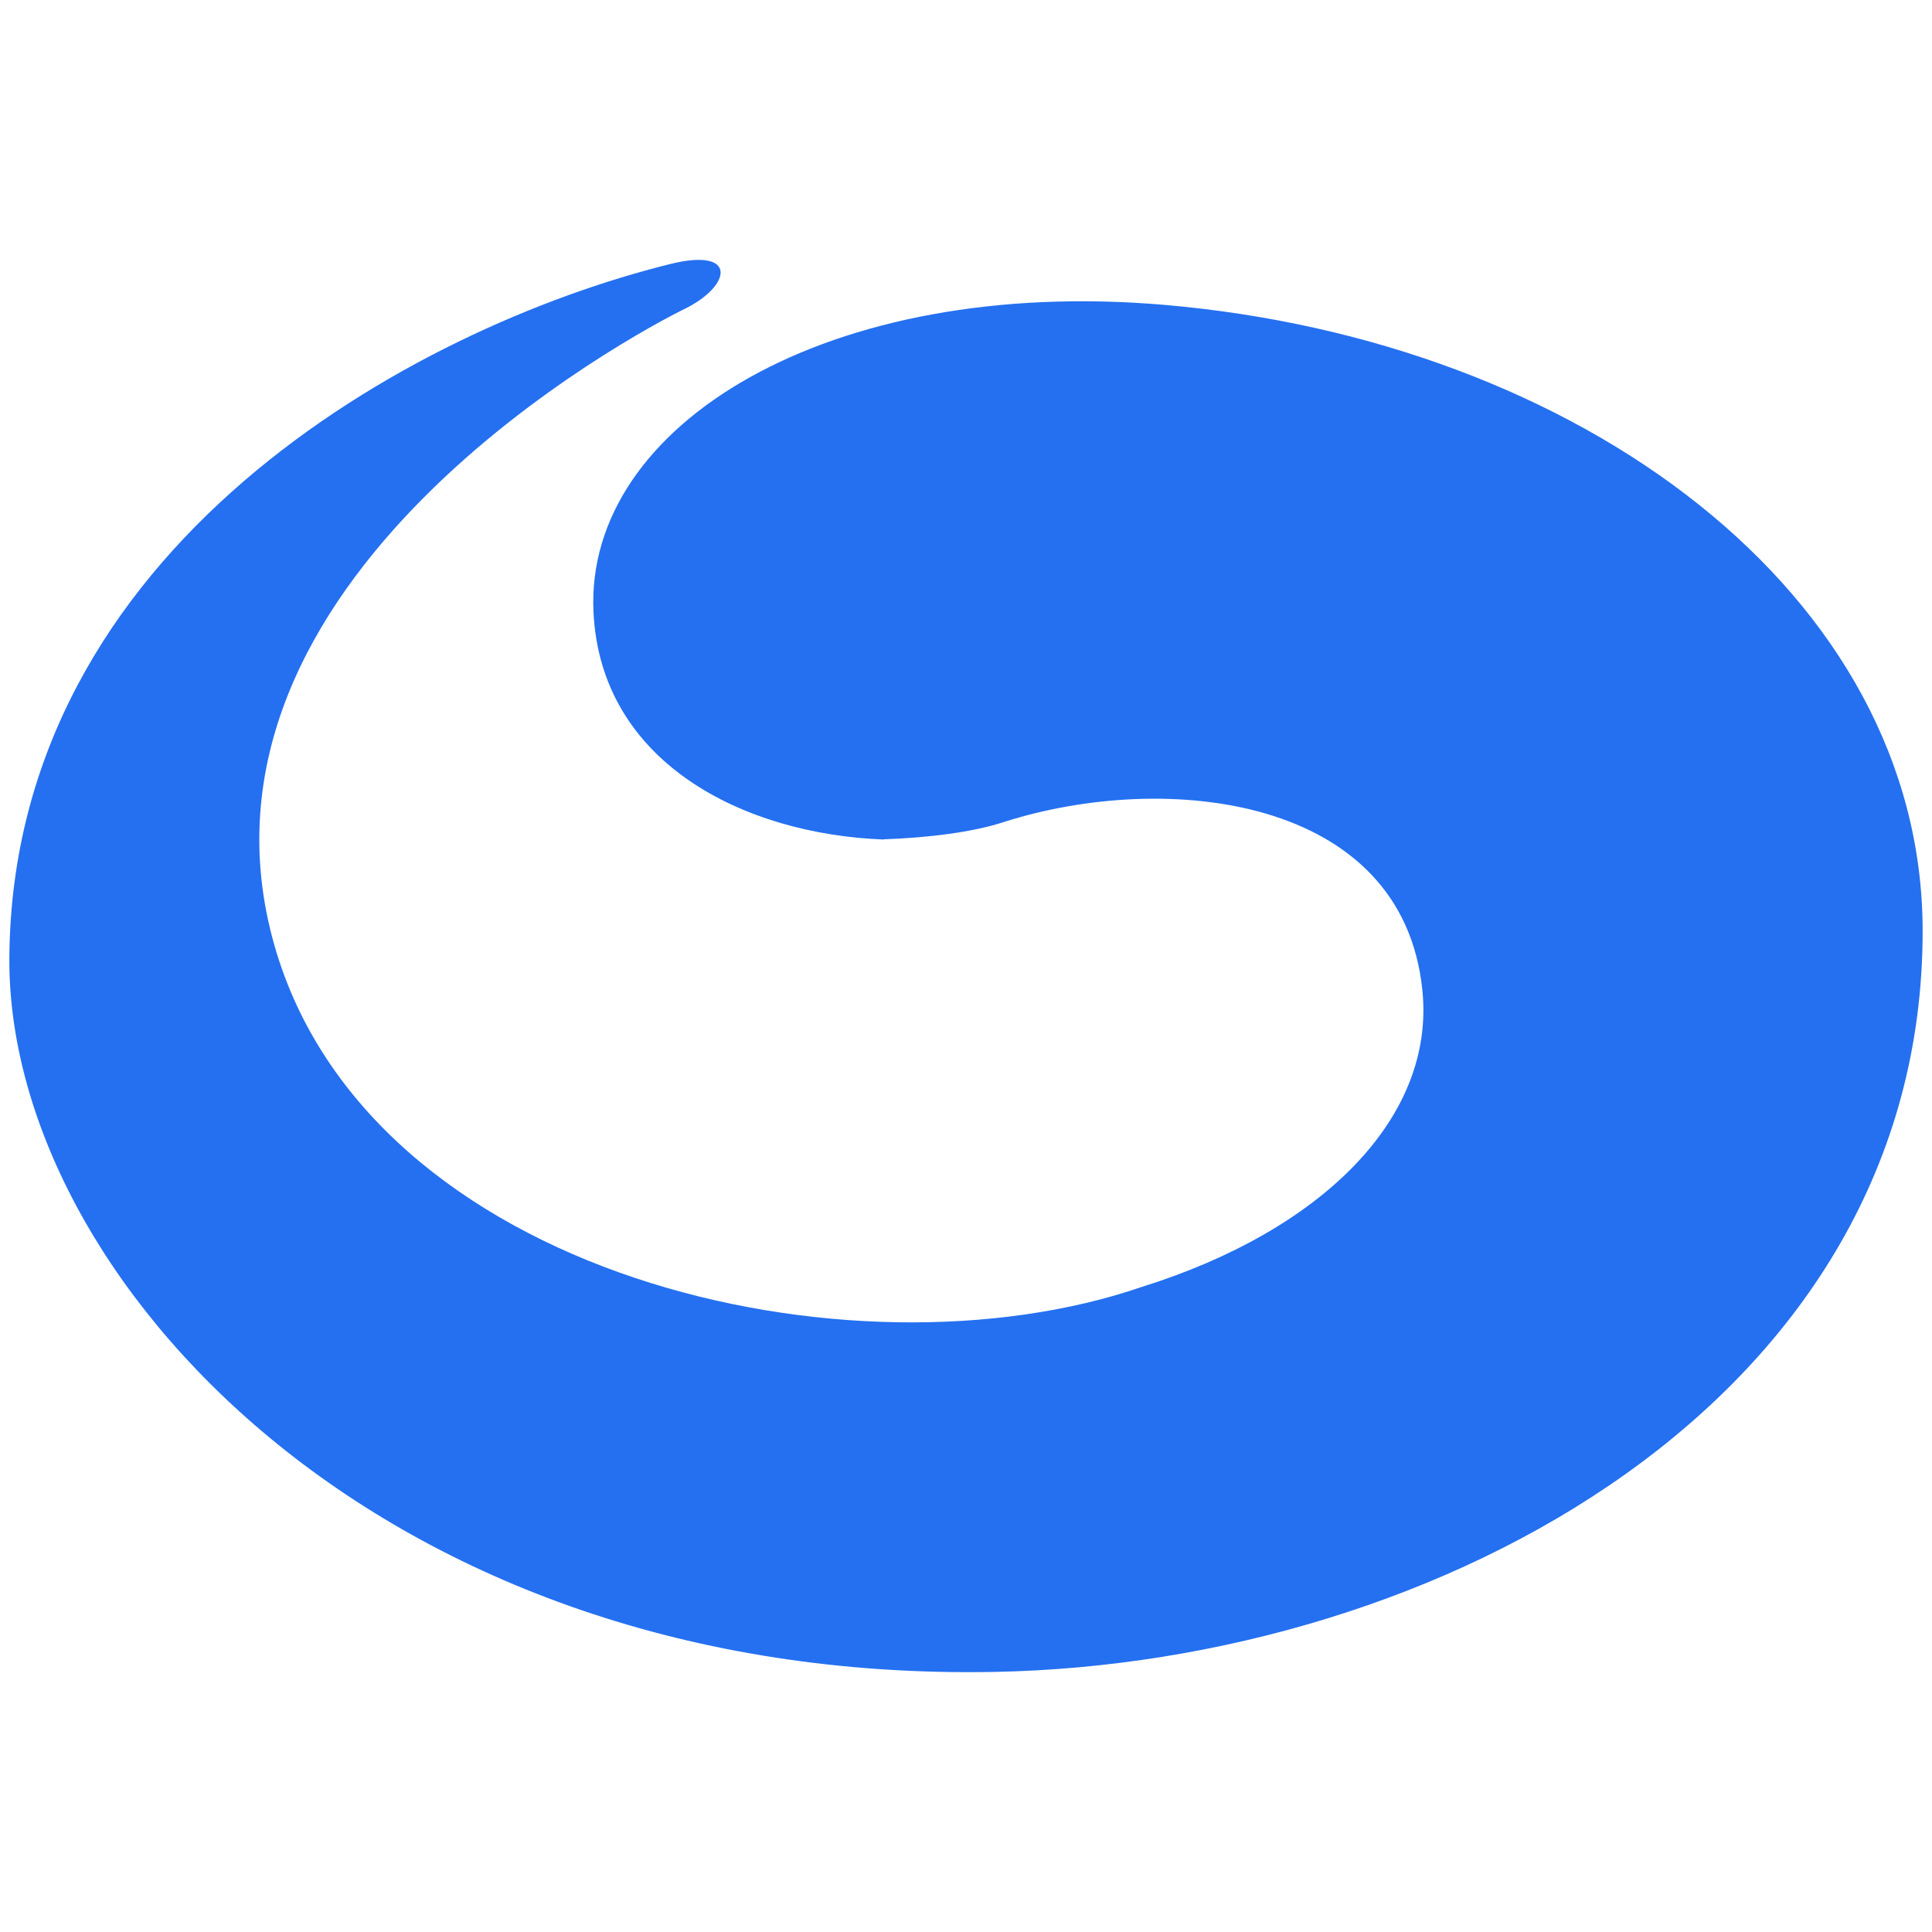
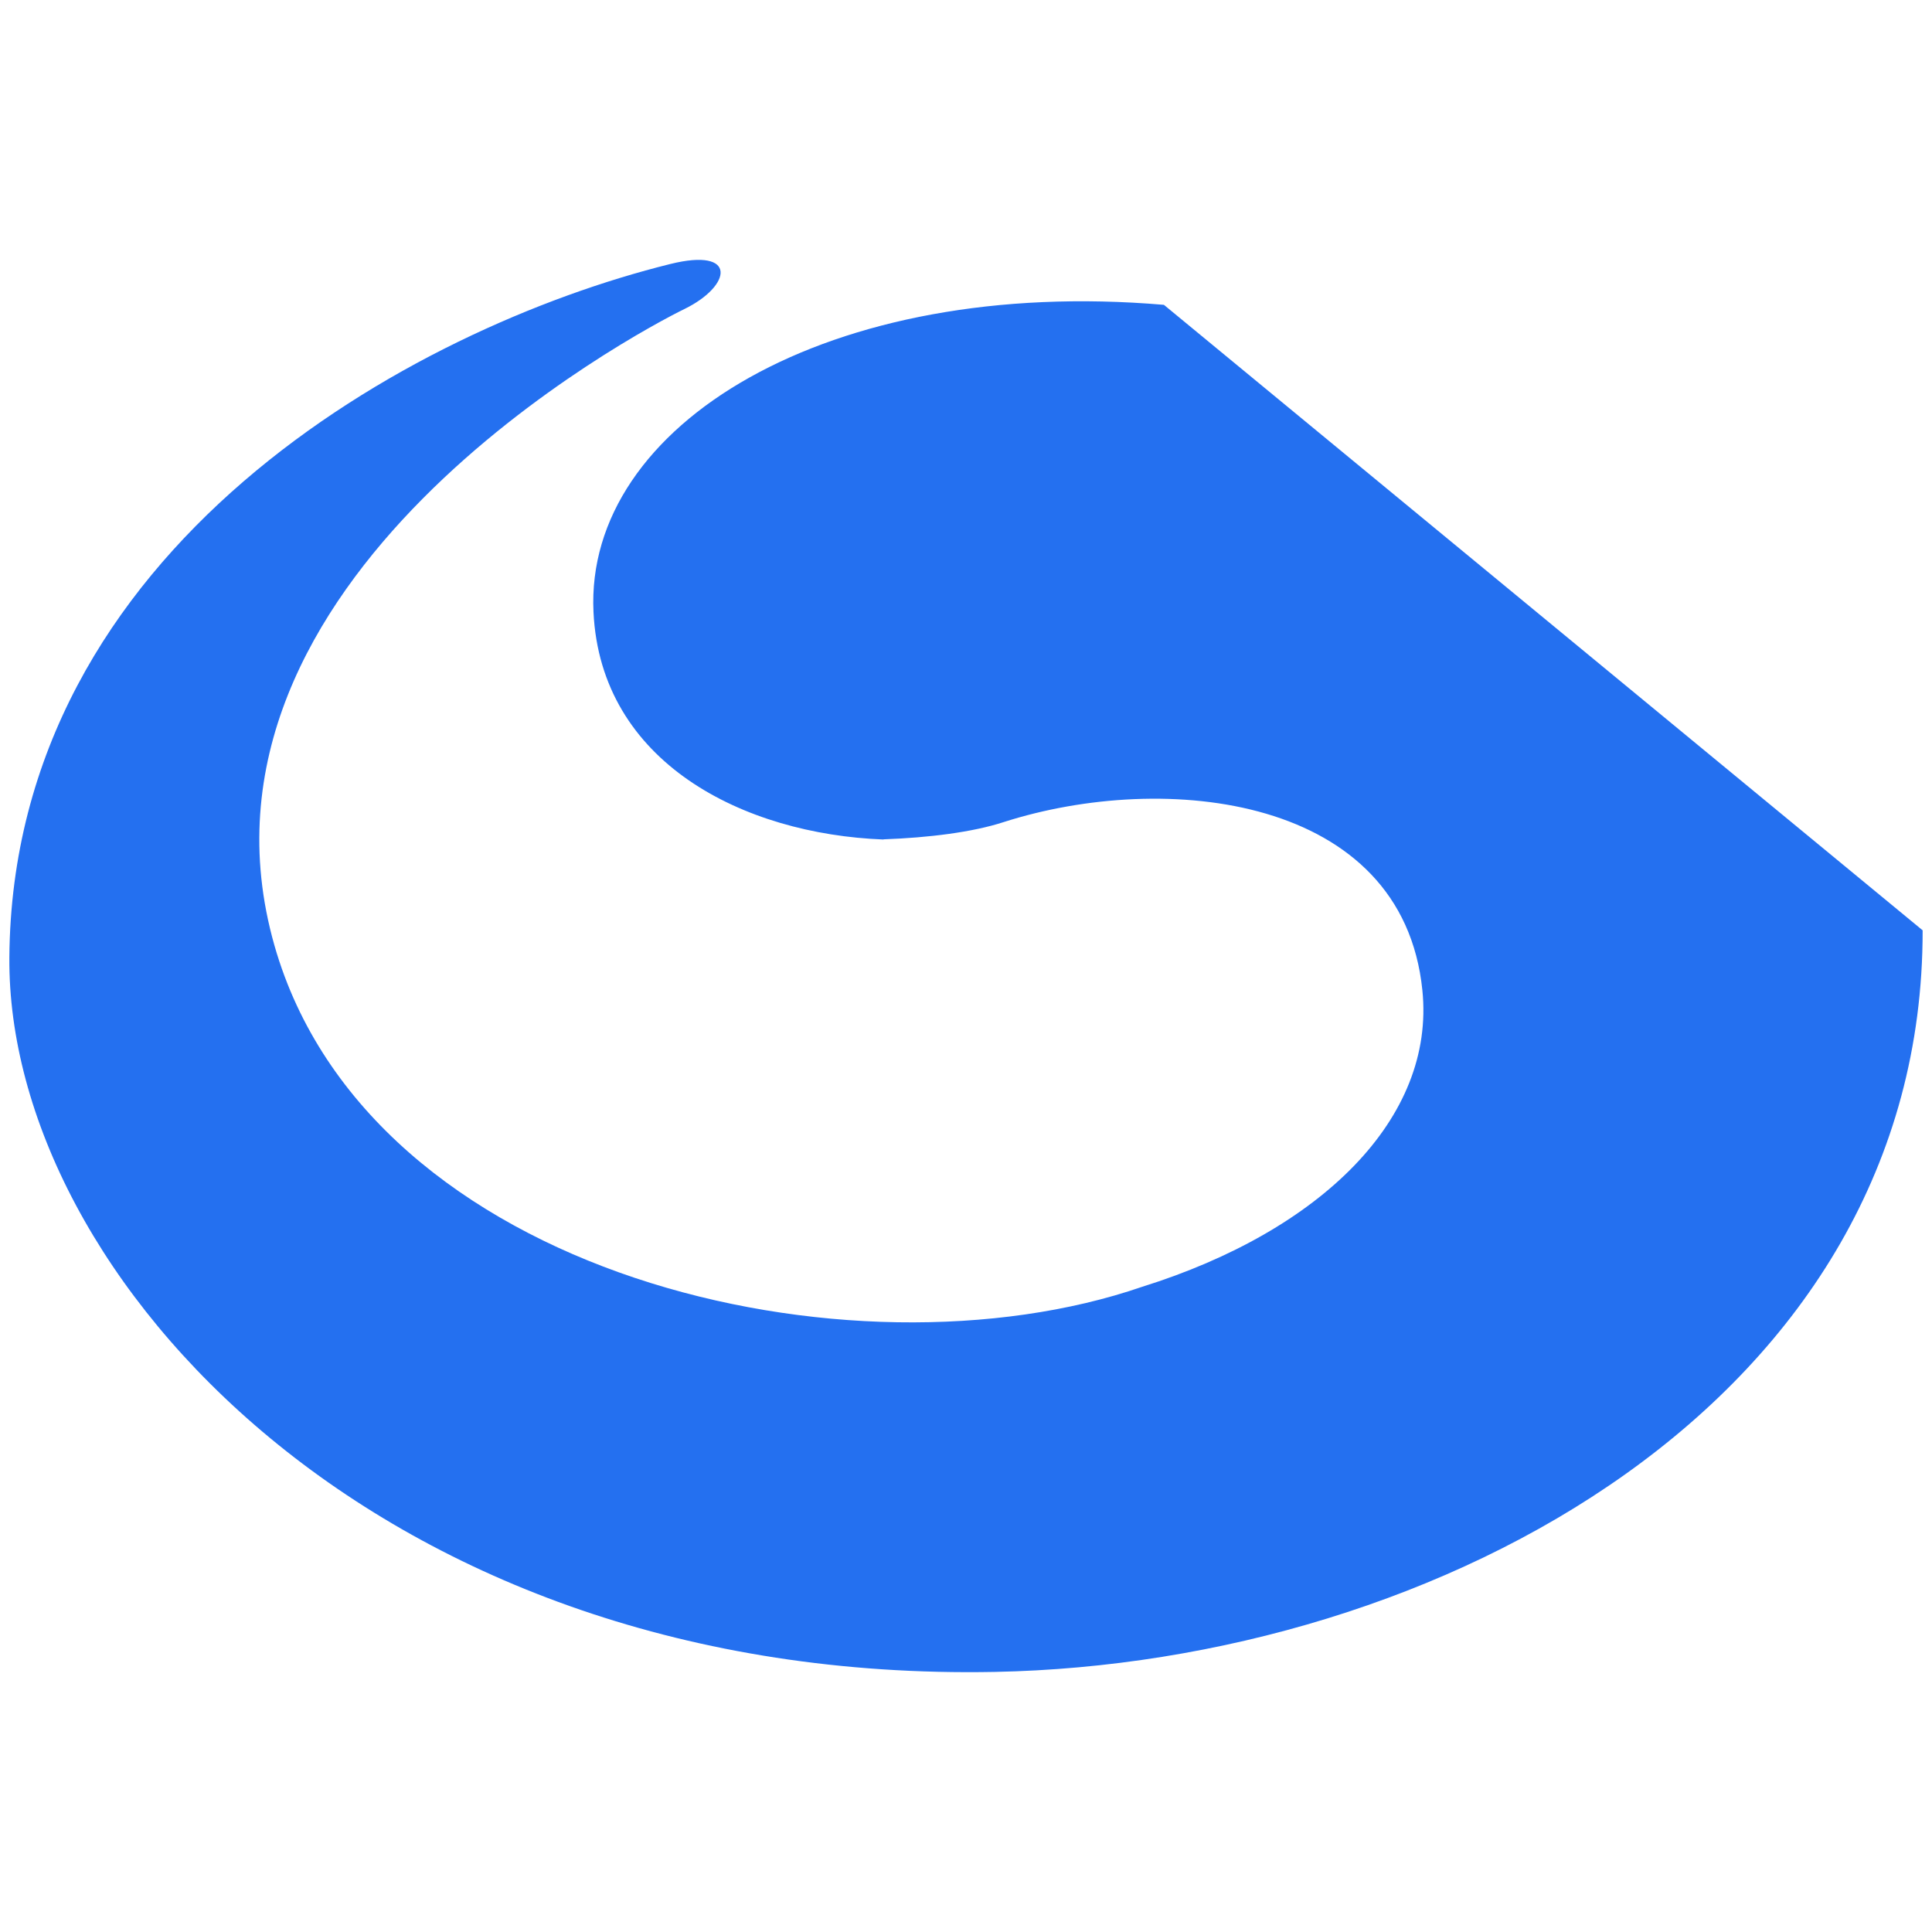
<svg xmlns="http://www.w3.org/2000/svg" width="32px" height="32px" viewBox="0 0 32 32" version="1.1">
  <title>safari-pinned-tab</title>
  <desc>Created with Sketch.</desc>
  <defs />
  <g id="Page-1" stroke="none" stroke-width="1" fill="none" fill-rule="evenodd">
    <g id="safari-pinned-tab" fill="#2470F0">
-       <path d="M19.278,5.049 C13.724,4.574 9.683,7.034 9.83,10.136 C9.948,12.631 12.313,13.816 14.635,13.905 L14.633,13.902 C15.383,13.875 16.11,13.784 16.625,13.616 C19.299,12.759 23.231,13.175 23.559,16.402 C23.776,18.521 21.884,20.385 18.919,21.313 C14.101,22.972 6.113,21.144 4.546,15.661 C2.817,9.6 10.56,5.496 11.339,5.117 C12.119,4.735 12.227,4.093 11.101,4.373 C6.808,5.437 0.205,9.075 0.155,15.858 C0.115,21.125 6.285,27.888 16.478,27.692 C23.838,27.549 31.854,23.19 31.845,15.409 C31.837,9.837 26.166,5.639 19.278,5.049" id="Fill-1" />
+       <path d="M19.278,5.049 C13.724,4.574 9.683,7.034 9.83,10.136 C9.948,12.631 12.313,13.816 14.635,13.905 L14.633,13.902 C15.383,13.875 16.11,13.784 16.625,13.616 C19.299,12.759 23.231,13.175 23.559,16.402 C23.776,18.521 21.884,20.385 18.919,21.313 C14.101,22.972 6.113,21.144 4.546,15.661 C2.817,9.6 10.56,5.496 11.339,5.117 C12.119,4.735 12.227,4.093 11.101,4.373 C6.808,5.437 0.205,9.075 0.155,15.858 C0.115,21.125 6.285,27.888 16.478,27.692 C23.838,27.549 31.854,23.19 31.845,15.409 " id="Fill-1" />
    </g>
  </g>
</svg>